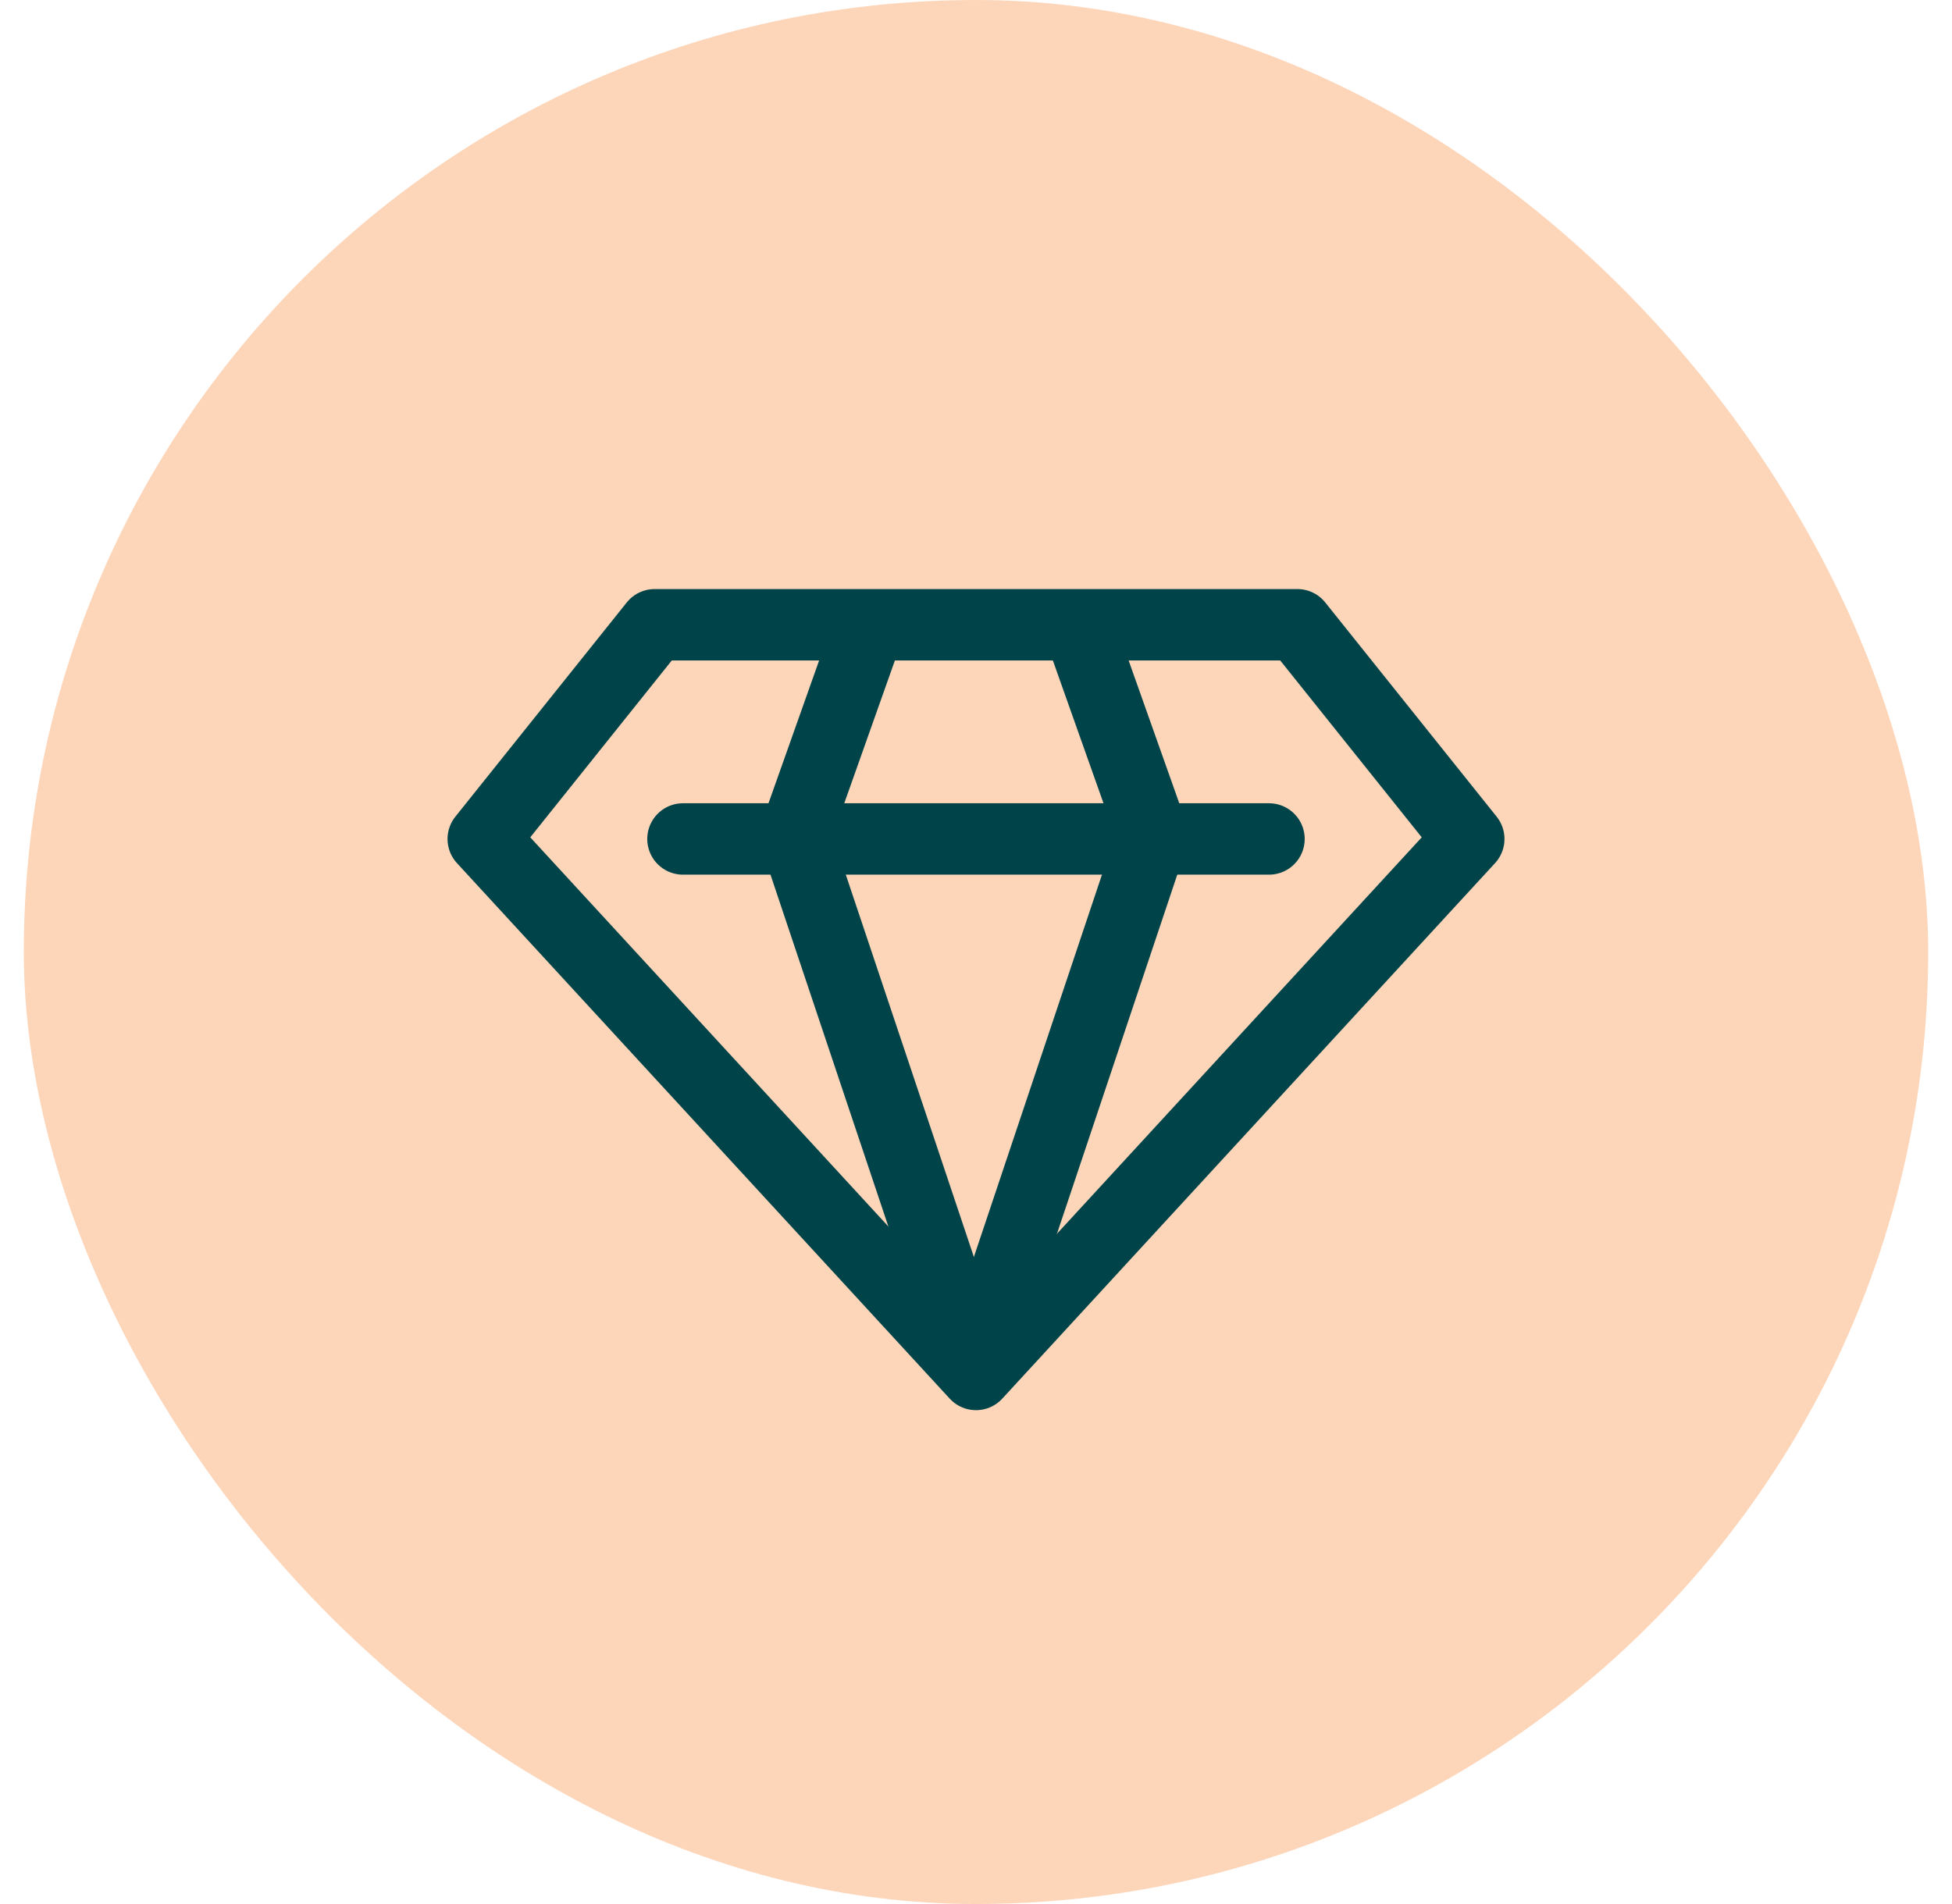
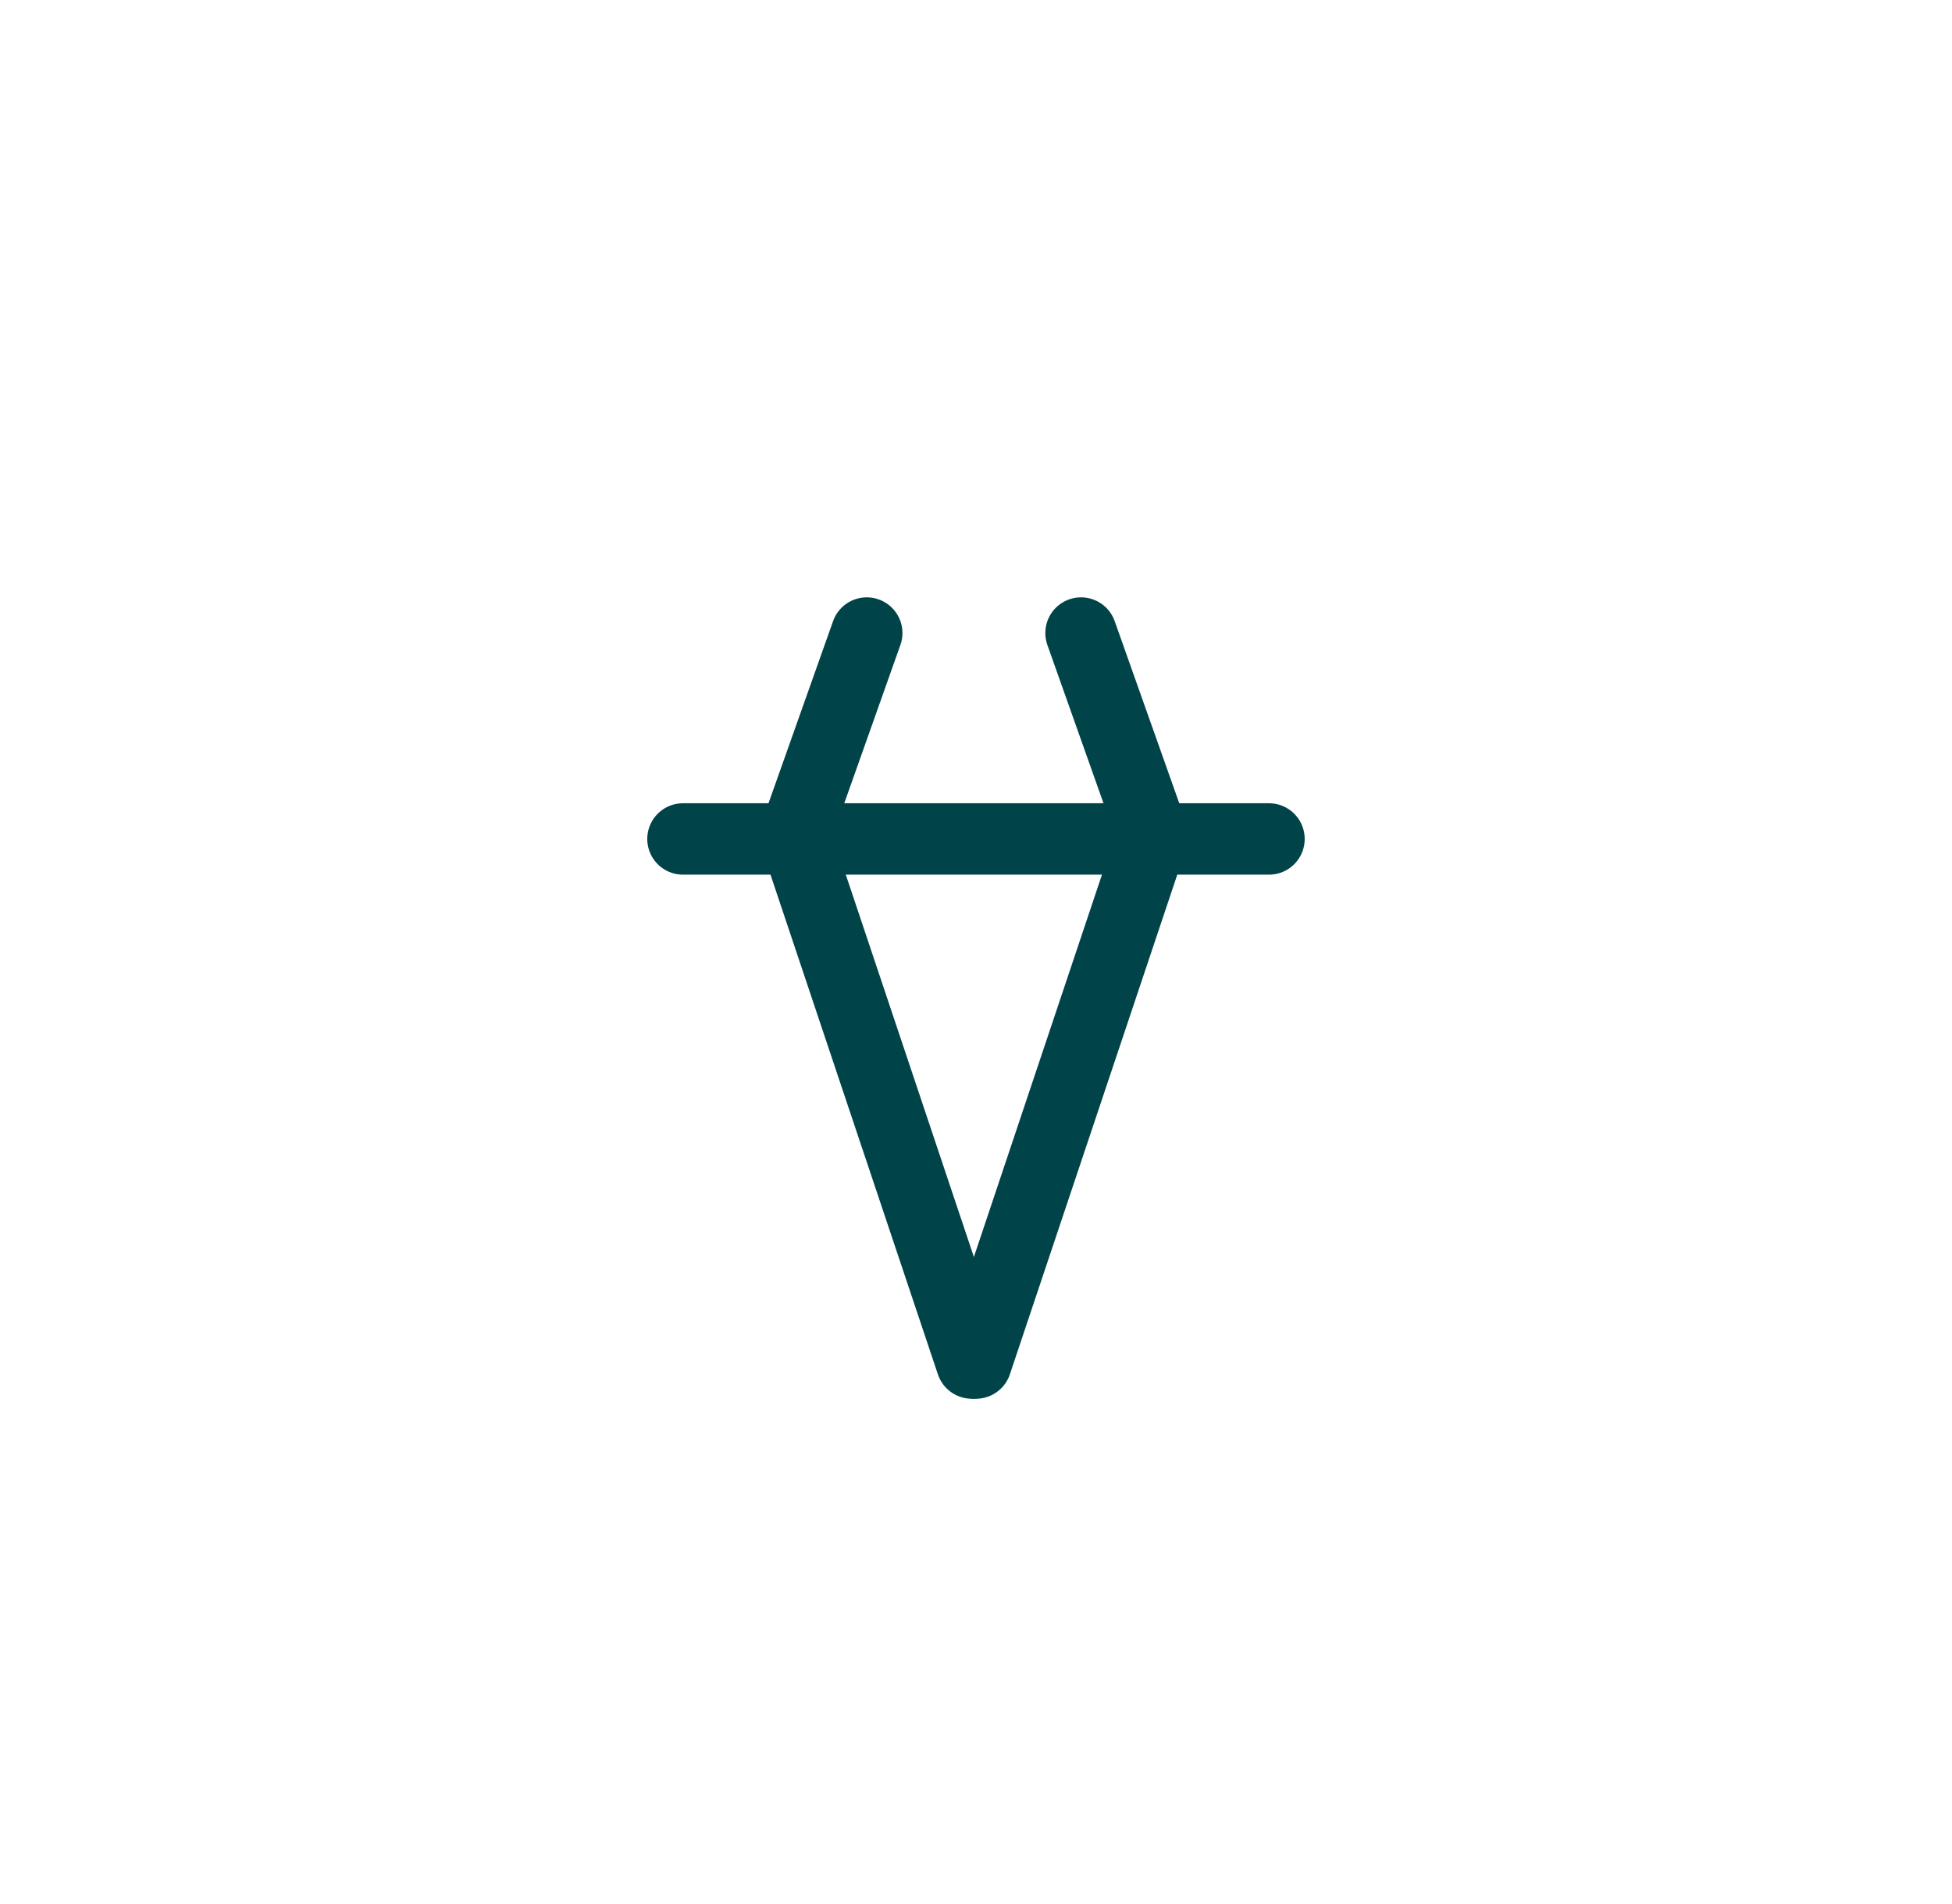
<svg xmlns="http://www.w3.org/2000/svg" width="41" height="40" viewBox="0 0 41 40" fill="none">
-   <rect x="0.5" width="40" height="40" rx="20" fill="#FDD6BA" />
-   <path d="M27.25 13.125H13.75L10.15 17.625L20.5 28.875L30.85 17.625L27.25 13.125Z" stroke="#004449" stroke-width="1.5" stroke-linecap="round" stroke-linejoin="round" />
  <path d="M14.345 17.625H26.654" stroke="#004449" stroke-width="1.5" stroke-linecap="round" stroke-linejoin="round" />
  <path d="M18.205 13.299L16.698 17.55L20.411 28.635" stroke="#004449" stroke-width="1.5" stroke-linecap="round" stroke-linejoin="round" />
  <path d="M22.706 13.299L24.213 17.55L20.5 28.635" stroke="#004449" stroke-width="1.5" stroke-linecap="round" stroke-linejoin="round" />
</svg>